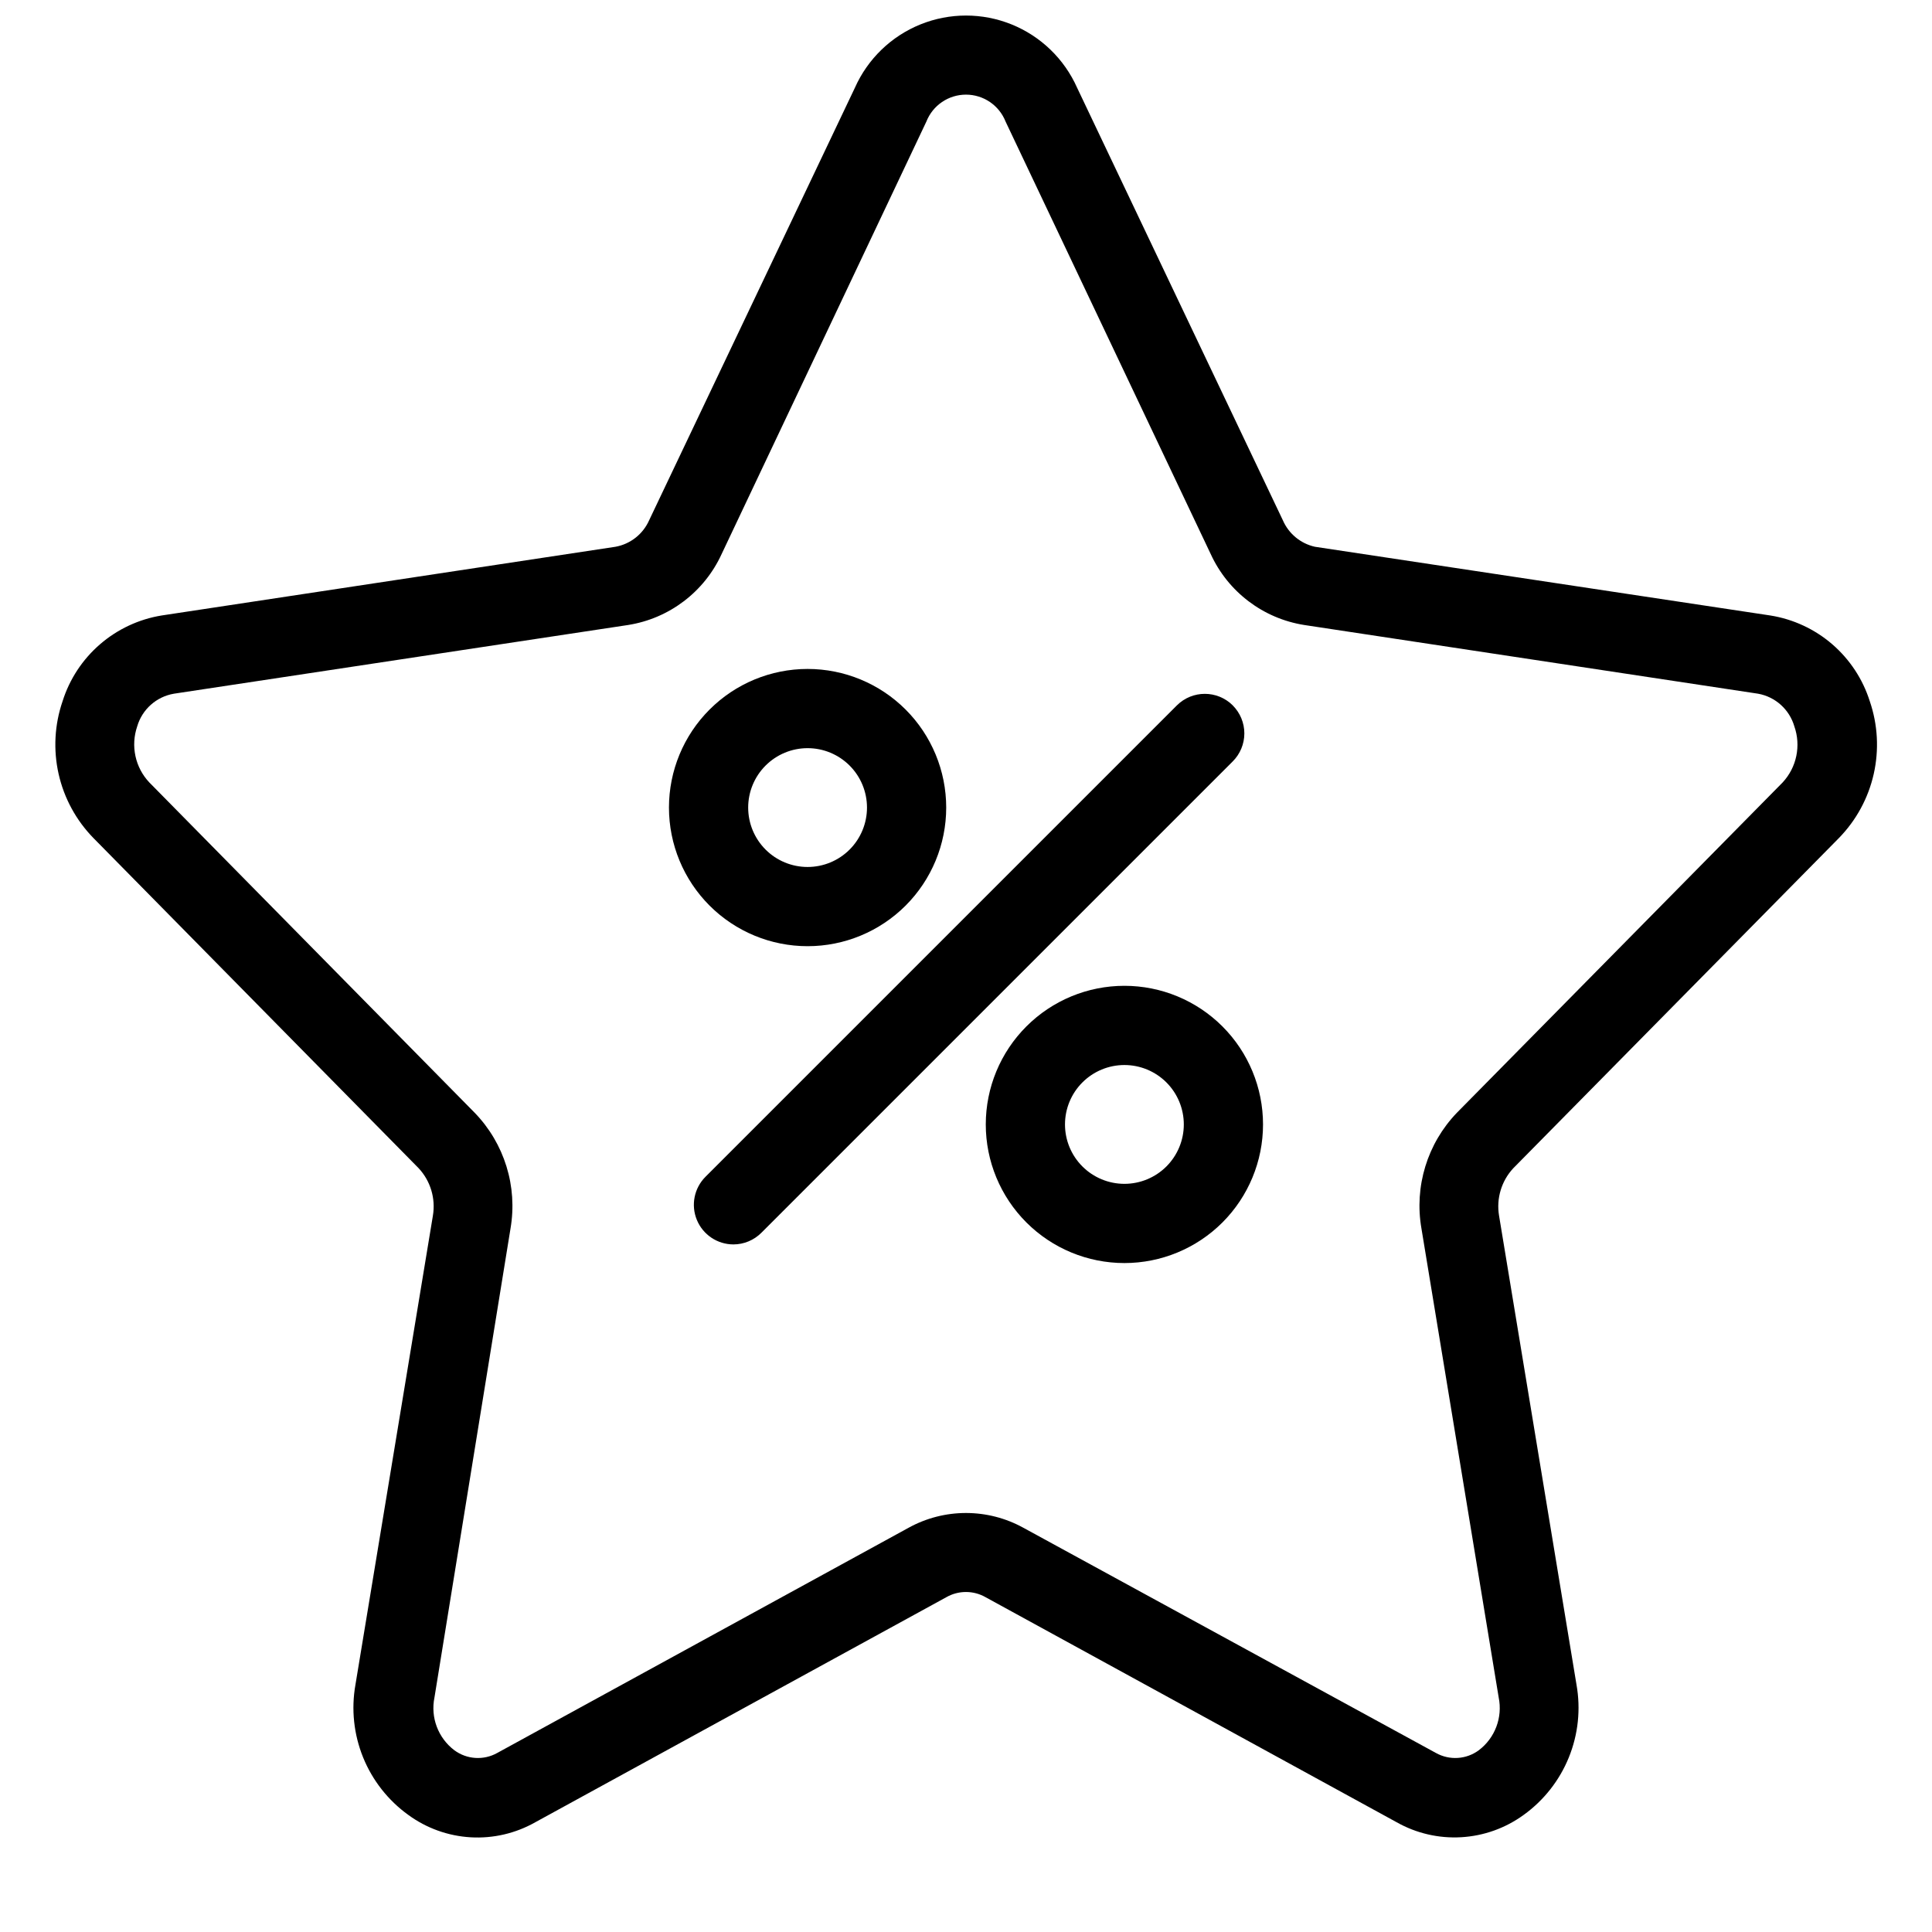
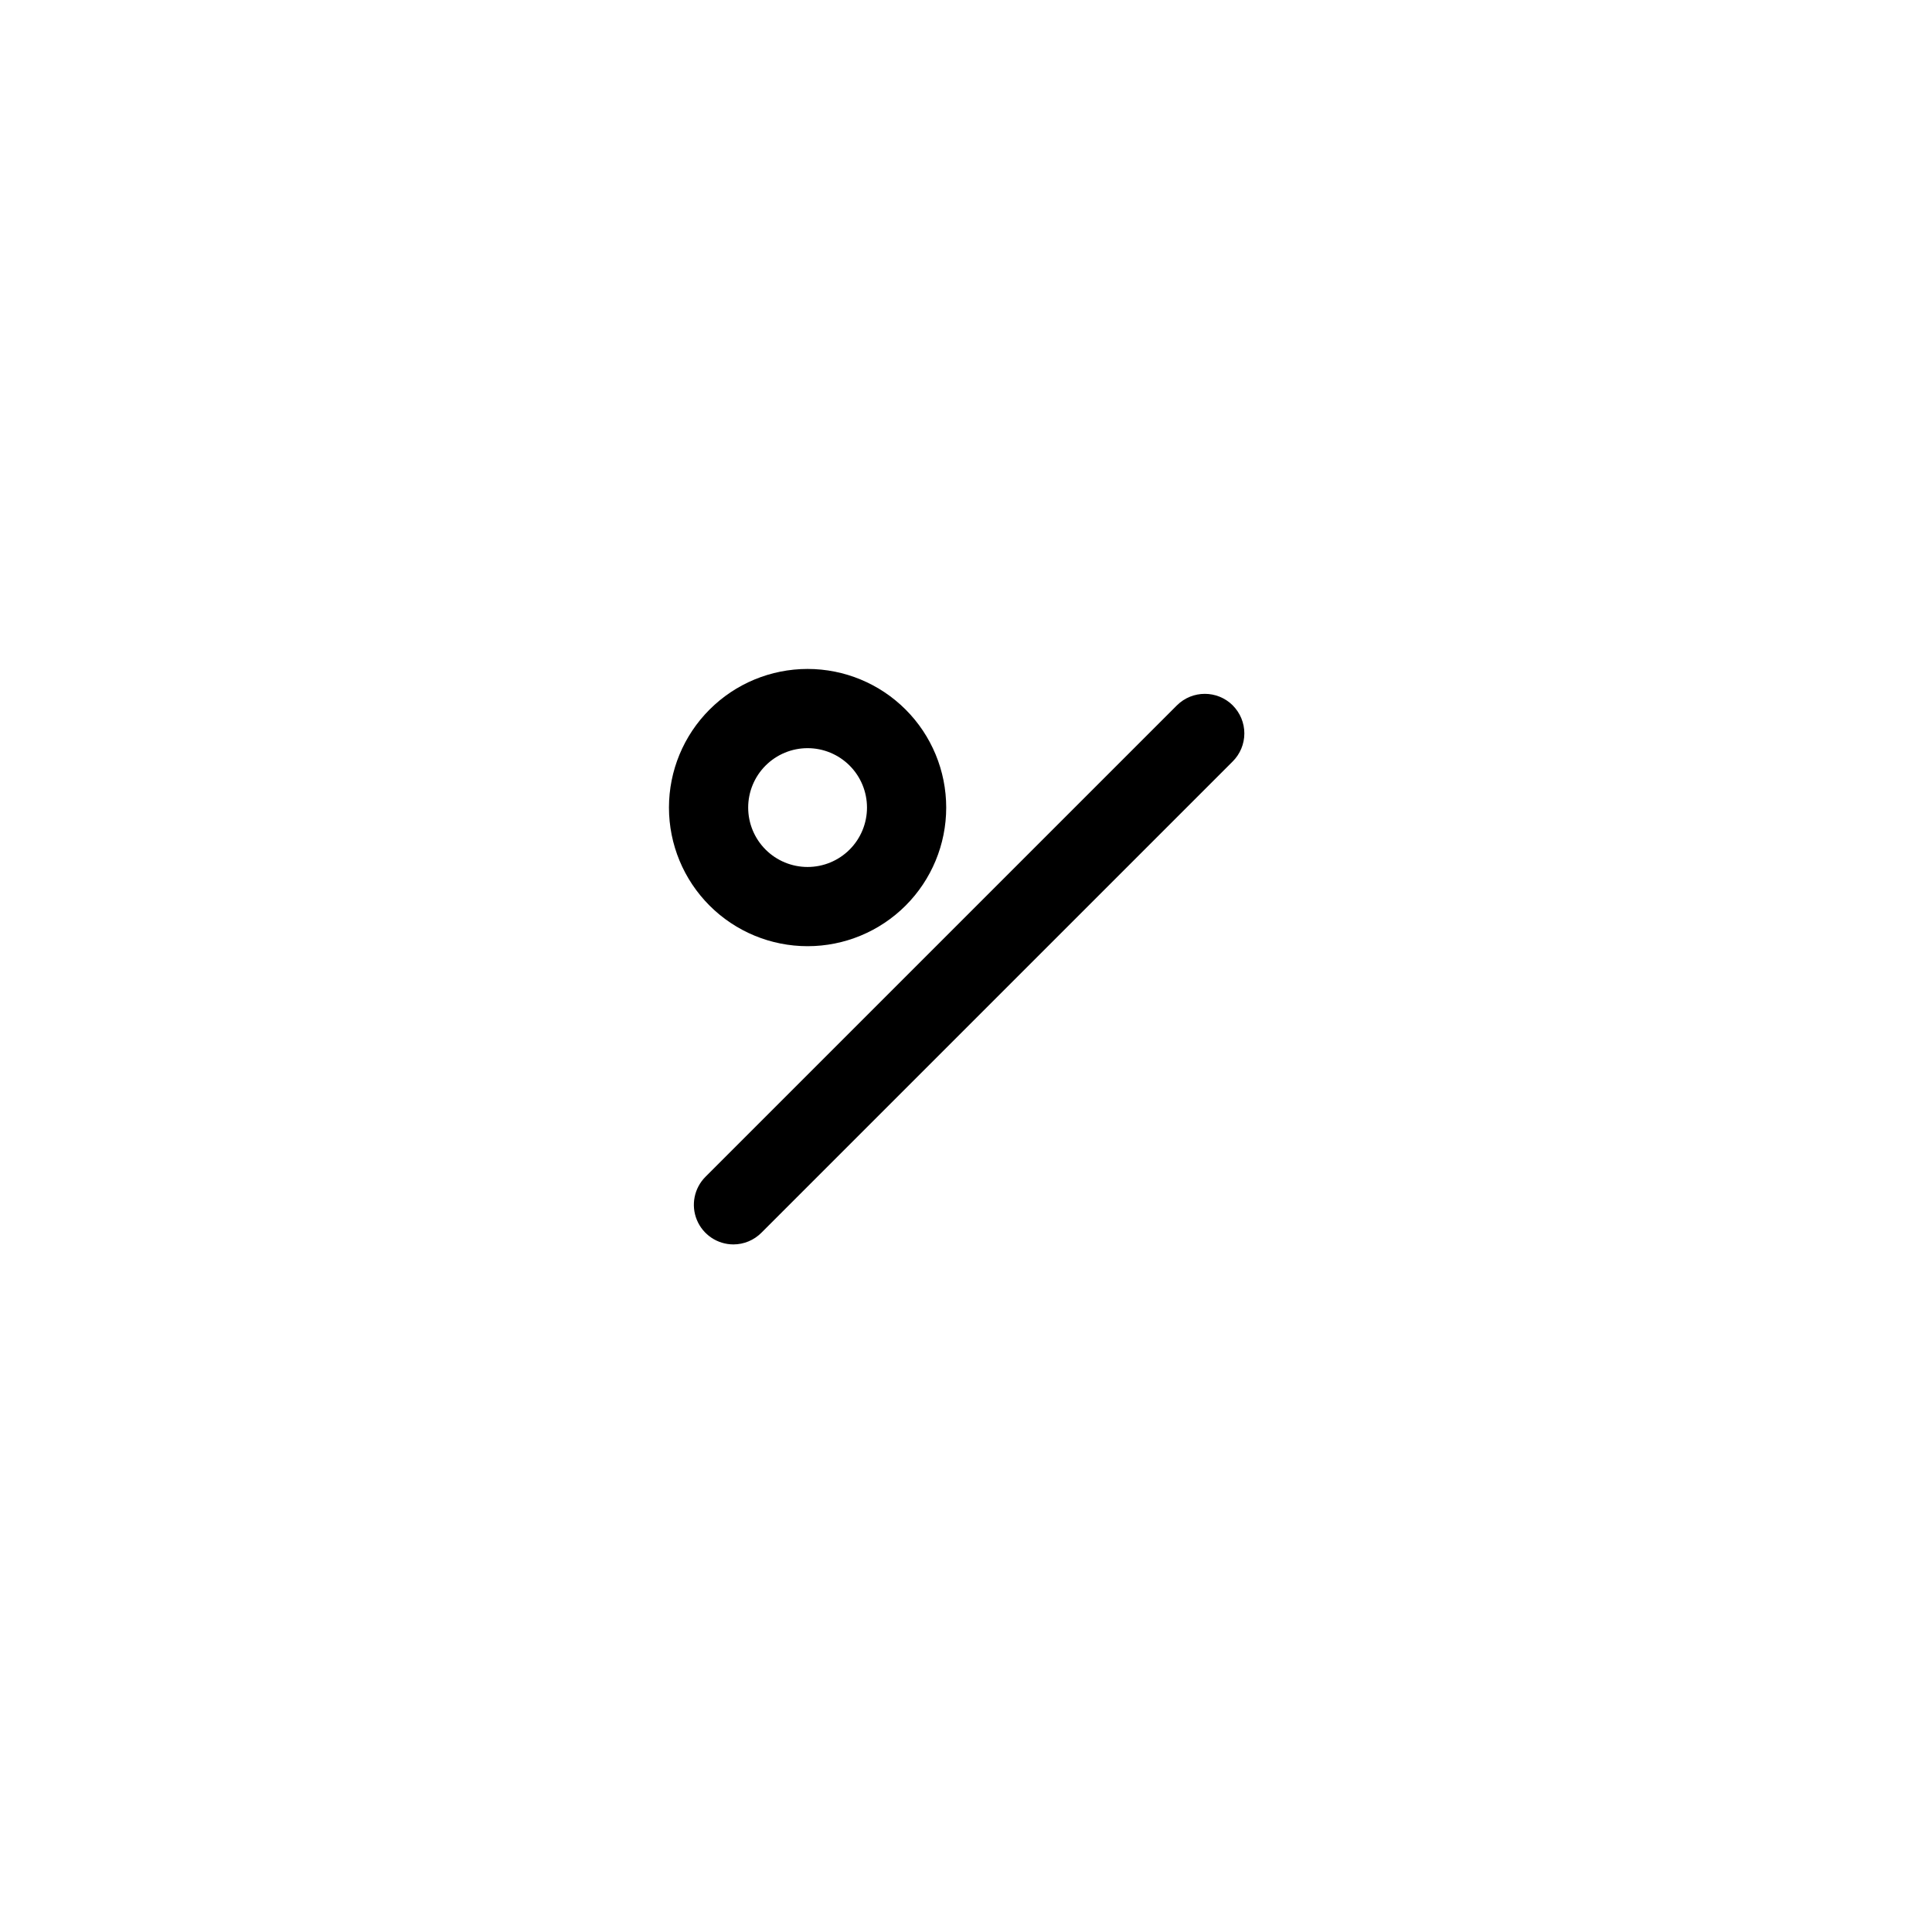
<svg xmlns="http://www.w3.org/2000/svg" width="800px" height="800px" version="1.1" viewBox="144 144 512 512">
  <defs>
    <clipPath id="a">
-       <path d="m158 148.09h484v482.91h-484z" />
-     </clipPath>
+       </clipPath>
  </defs>
  <g clip-path="url(#a)">
    <path d="m613.17 307.11-120.7-18.211c-3.797-0.844-6.961-3.461-8.504-7.031l-54.523-114.62c-3.398-7.633-9.625-13.648-17.367-16.781-7.746-3.129-16.406-3.129-24.148 0-7.746 3.133-13.973 9.148-17.367 16.781l-54.527 114.62c-1.625 3.676-4.965 6.312-8.922 7.031l-120.29 18.211c-6.047 0.988-11.703 3.637-16.336 7.648-4.633 4.012-8.062 9.23-9.902 15.074-2.133 6.211-2.492 12.891-1.047 19.293 1.445 6.402 4.641 12.277 9.23 16.973l86.172 87.484c3.152 3.379 4.551 8.035 3.781 12.594l-20.52 124.27c-1.156 6.492-0.449 13.176 2.027 19.285 2.481 6.109 6.633 11.395 11.984 15.246 4.824 3.527 10.566 5.582 16.535 5.93 5.965 0.344 11.902-1.043 17.105-3.988l108.89-59.617c3.246-1.875 7.25-1.875 10.496 0l108.9 59.617c5.203 2.934 11.141 4.312 17.102 3.965 5.965-0.344 11.703-2.394 16.535-5.906 5.352-3.852 9.508-9.137 11.984-15.246 2.481-6.109 3.184-12.793 2.027-19.285l-20.52-124.27c-0.766-4.559 0.629-9.215 3.781-12.594l86.277-87.484c4.59-4.695 7.785-10.57 9.23-16.973s1.086-13.082-1.043-19.293c-1.852-5.859-5.297-11.086-9.949-15.102-4.652-4.012-10.332-6.652-16.398-7.621zm3.254 44.242-86.328 87.535c-7.848 8.148-11.34 19.555-9.395 30.699l20.469 124.27c1.074 5.277-0.965 10.703-5.25 13.961-3.32 2.469-7.777 2.754-11.387 0.734l-109.32-59.672c-9.473-5.227-20.969-5.227-30.441 0l-109 59.672c-3.609 2.019-8.066 1.734-11.387-0.734-4.285-3.258-6.328-8.684-5.25-13.961l20.152-124.27c1.918-11.16-1.613-22.57-9.496-30.699l-86.227-87.539c-1.836-1.945-3.106-4.359-3.668-6.977-0.566-2.621-0.402-5.34 0.465-7.875 1.316-4.504 5.086-7.863 9.711-8.656l120.39-18.211c10.879-1.723 20.18-8.773 24.77-18.789l54.266-114.62c1.699-4.309 5.859-7.141 10.496-7.141 4.633 0 8.793 2.832 10.496 7.141l54.367 114.62c4.594 10.016 13.891 17.066 24.77 18.789l120.29 18.211c4.586 0.828 8.305 4.184 9.605 8.656 0.883 2.523 1.062 5.242 0.516 7.859-0.543 2.617-1.793 5.035-3.613 6.992z" />
  </g>
  <path d="m358.02 394.75c9.742 0 19.086-3.871 25.977-10.758 6.887-6.891 10.758-16.234 10.758-25.977 0-9.746-3.871-19.09-10.758-25.977-6.891-6.891-16.234-10.762-25.977-10.762-9.746 0-19.09 3.871-25.977 10.762-6.891 6.887-10.762 16.23-10.762 25.977 0 9.742 3.871 19.086 10.762 25.977 6.887 6.887 16.23 10.758 25.977 10.758zm0-52.48c4.176 0 8.18 1.66 11.133 4.613 2.953 2.953 4.609 6.957 4.609 11.133s-1.656 8.18-4.609 11.133c-2.953 2.953-6.957 4.609-11.133 4.609s-8.18-1.656-11.133-4.609c-2.953-2.953-4.613-6.957-4.613-11.133s1.66-8.18 4.613-11.133c2.953-2.953 6.957-4.613 11.133-4.613z" />
-   <path d="m441.98 405.25c-9.746 0-19.09 3.871-25.977 10.762-6.891 6.887-10.762 16.23-10.762 25.977 0 9.742 3.871 19.086 10.762 25.977 6.887 6.887 16.23 10.758 25.977 10.758 9.742 0 19.086-3.871 25.977-10.758 6.887-6.891 10.758-16.234 10.758-25.977 0-9.746-3.871-19.09-10.758-25.977-6.891-6.891-16.234-10.762-25.977-10.762zm0 52.48c-4.176 0-8.184-1.66-11.133-4.609-2.953-2.953-4.613-6.957-4.613-11.133s1.66-8.184 4.613-11.133c2.949-2.953 6.957-4.613 11.133-4.613s8.18 1.66 11.133 4.613c2.949 2.949 4.609 6.957 4.609 11.133s-1.66 8.18-4.609 11.133c-2.953 2.949-6.957 4.609-11.133 4.609z" />
  <path d="m470.69 330.93c-4.094-4.07-10.703-4.07-14.797 0l-124.96 124.96c-2.981 3-3.871 7.5-2.254 11.41 1.617 3.91 5.422 6.469 9.656 6.484 2.797 0.004 5.477-1.113 7.449-3.098l124.9-124.9c1.973-1.969 3.082-4.641 3.082-7.426s-1.109-5.457-3.082-7.426z" />
</svg>